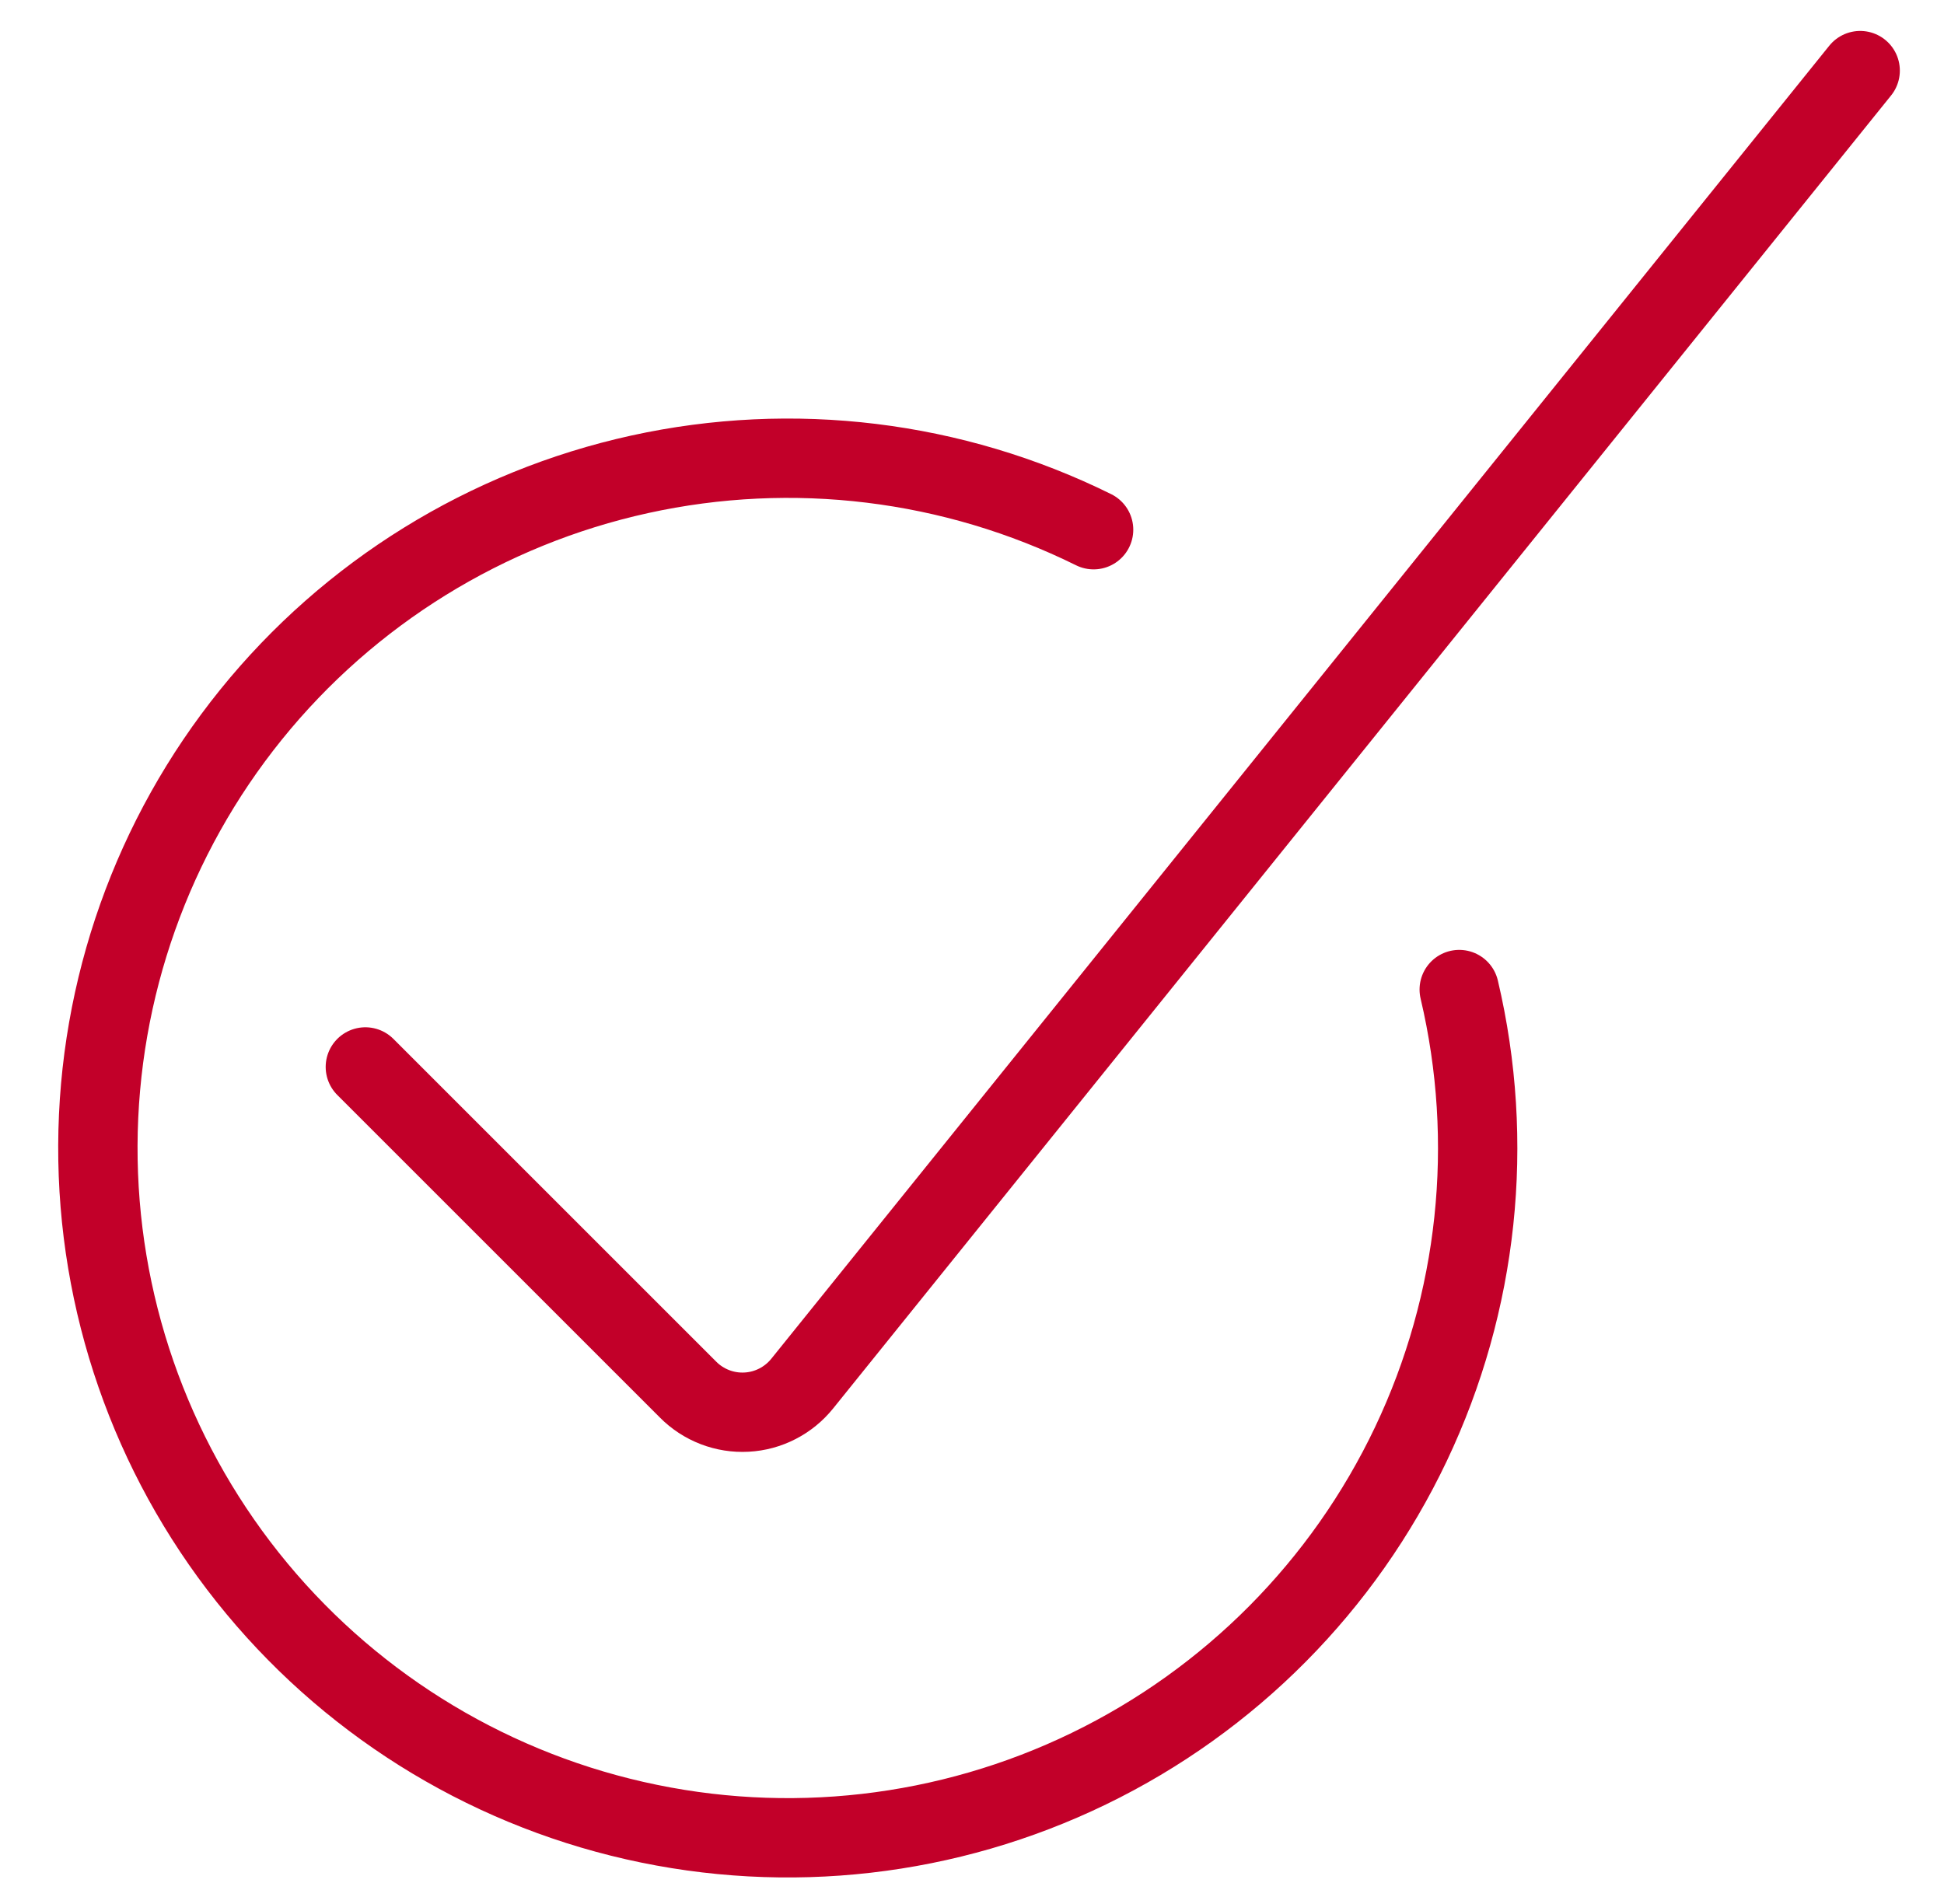
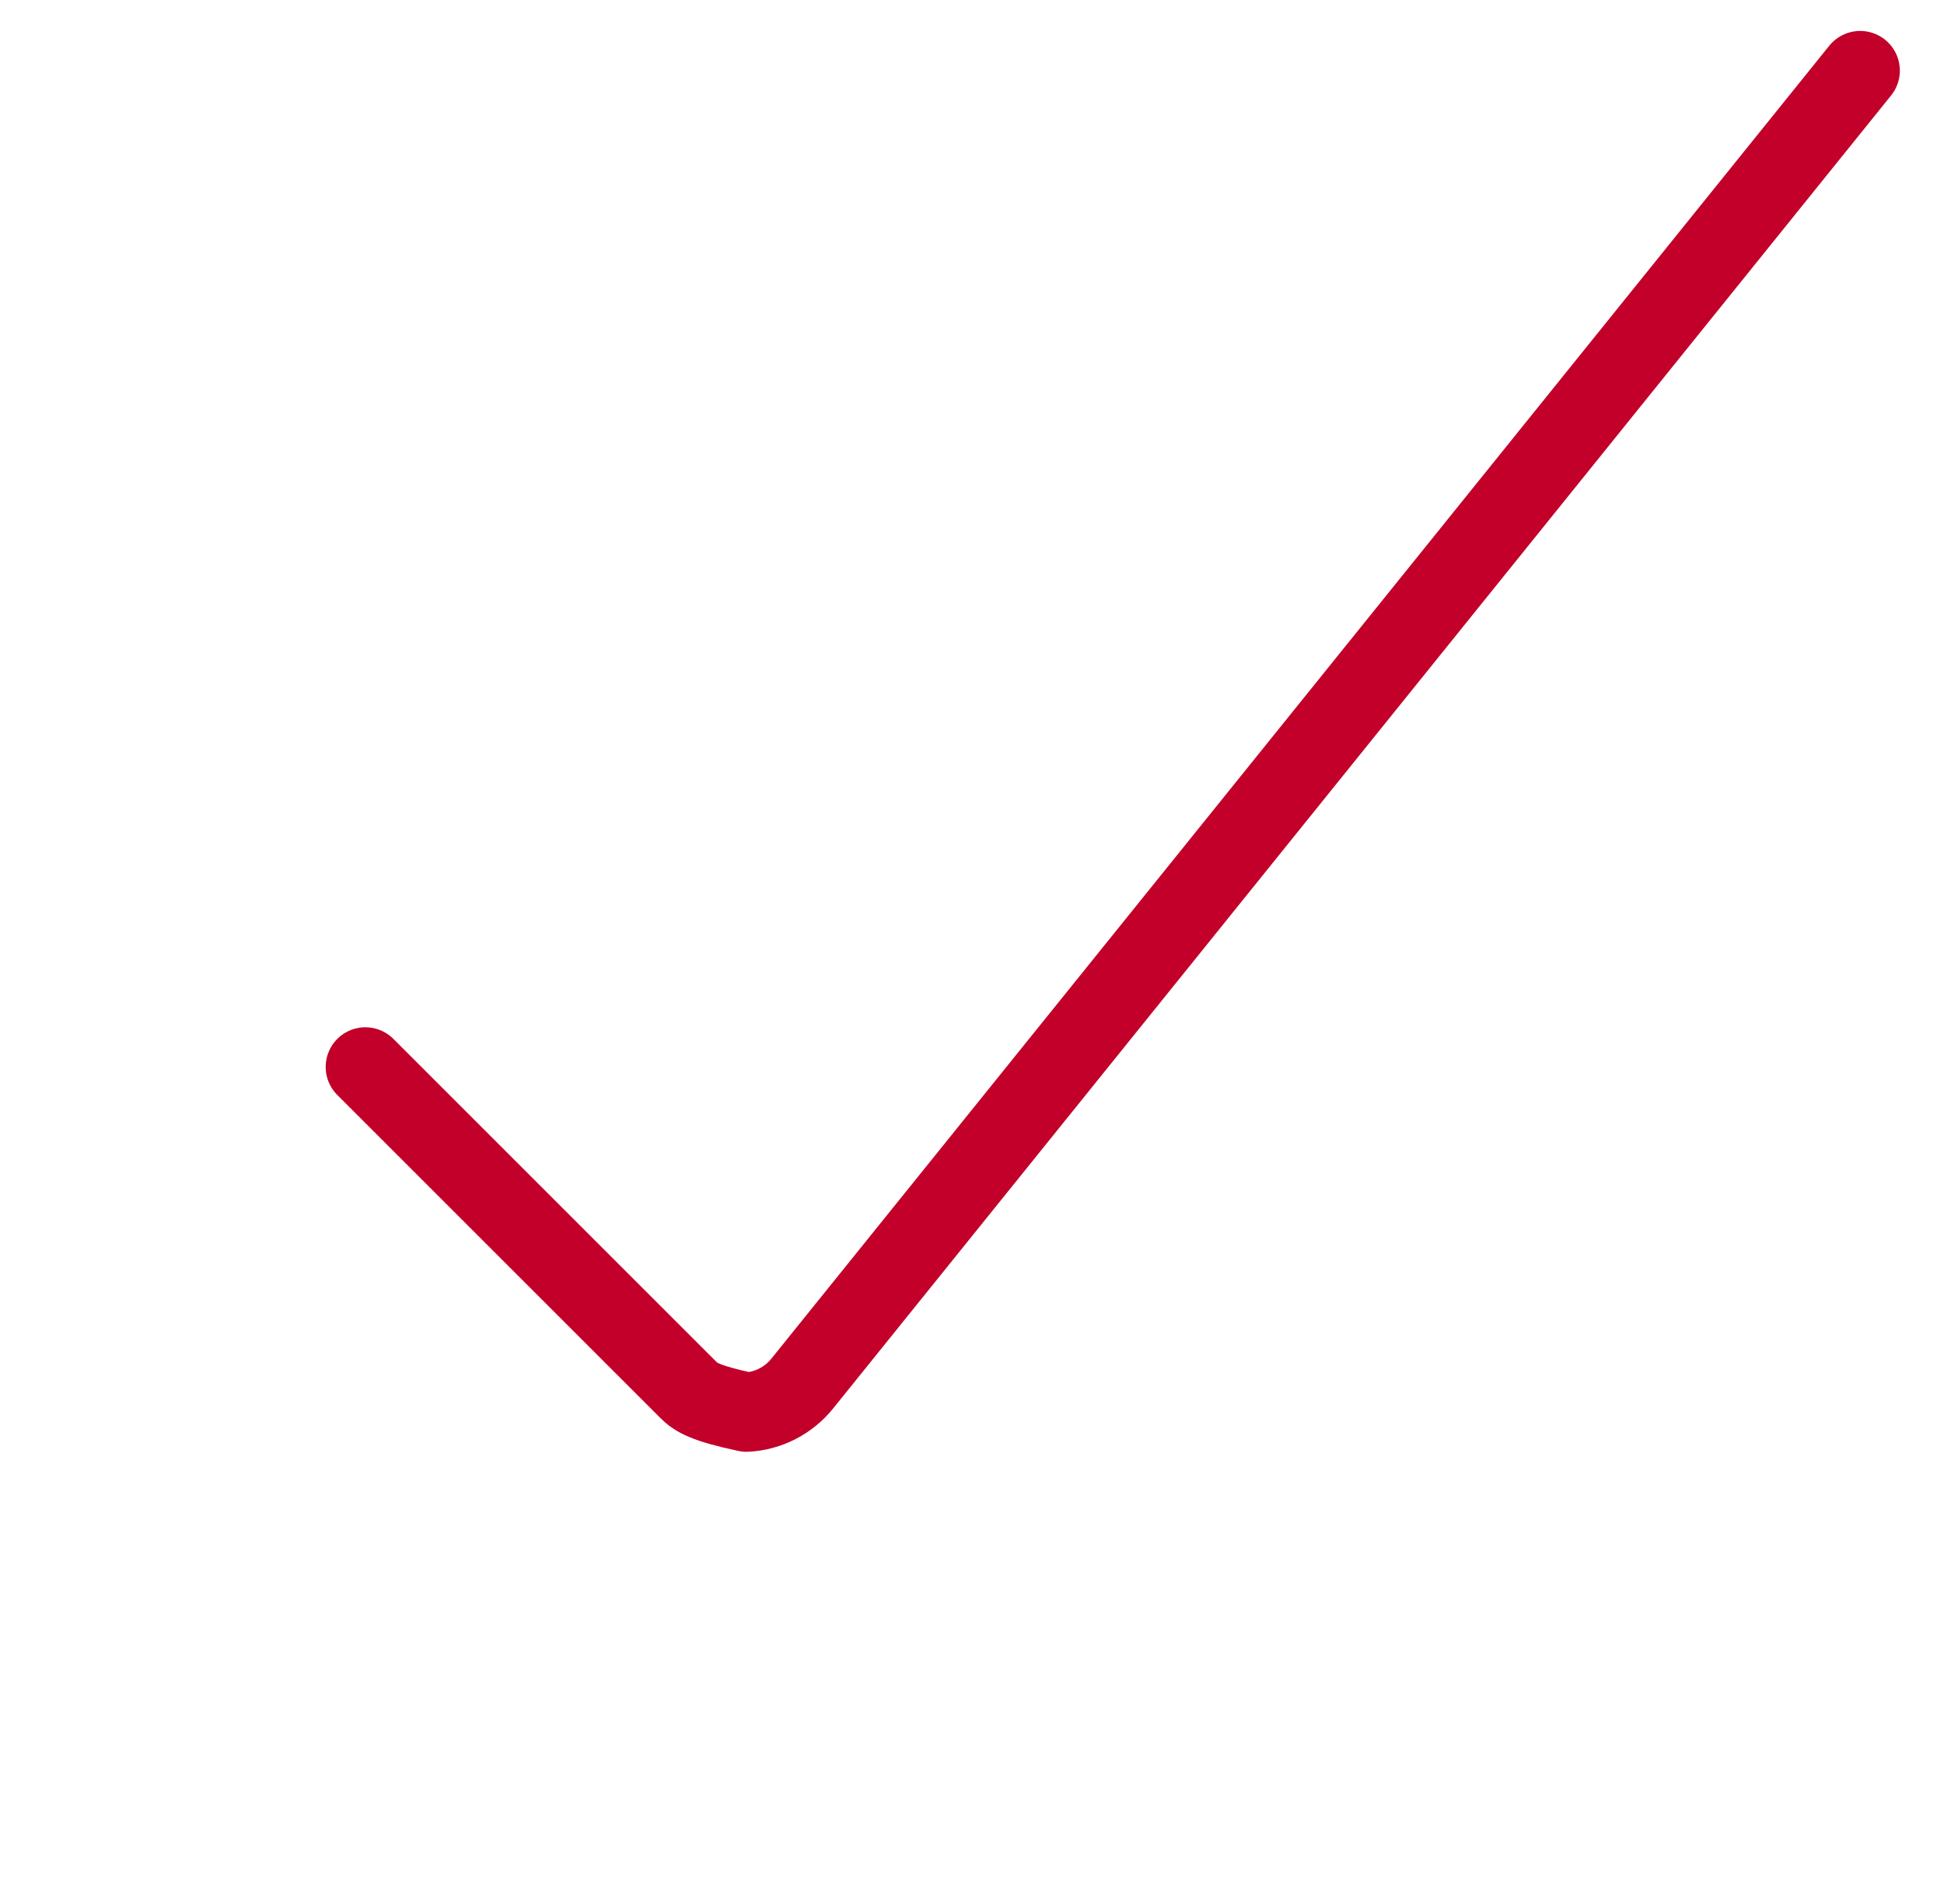
<svg xmlns="http://www.w3.org/2000/svg" width="49" height="48" viewBox="0 0 49 48" fill="none">
-   <path d="M46.887 1.78L33.555 18.329L20.223 34.878C20.052 35.091 19.839 35.265 19.597 35.389C19.355 35.514 19.09 35.586 18.818 35.6C18.546 35.615 18.274 35.572 18.02 35.474C17.766 35.376 17.535 35.226 17.344 35.033L9.209 26.898" stroke="#C20029" stroke-width="2" stroke-linecap="round" stroke-linejoin="round" />
-   <path d="M36.781 24.947C37.689 28.794 37.26 32.836 35.563 36.406C33.867 39.976 31.004 42.862 27.448 44.587C23.892 46.313 19.854 46.775 15.999 45.898C12.145 45.022 8.704 42.858 6.244 39.764C3.784 36.669 2.452 32.83 2.467 28.877C2.482 24.924 3.843 21.094 6.326 18.018C8.809 14.943 12.265 12.805 16.126 11.957C19.987 11.109 24.021 11.601 27.565 13.354" stroke="#C20029" stroke-width="2" stroke-linecap="round" stroke-linejoin="round" />
+   <path d="M46.887 1.78L33.555 18.329L20.223 34.878C20.052 35.091 19.839 35.265 19.597 35.389C19.355 35.514 19.09 35.586 18.818 35.6C17.766 35.376 17.535 35.226 17.344 35.033L9.209 26.898" stroke="#C20029" stroke-width="2" stroke-linecap="round" stroke-linejoin="round" />
</svg>